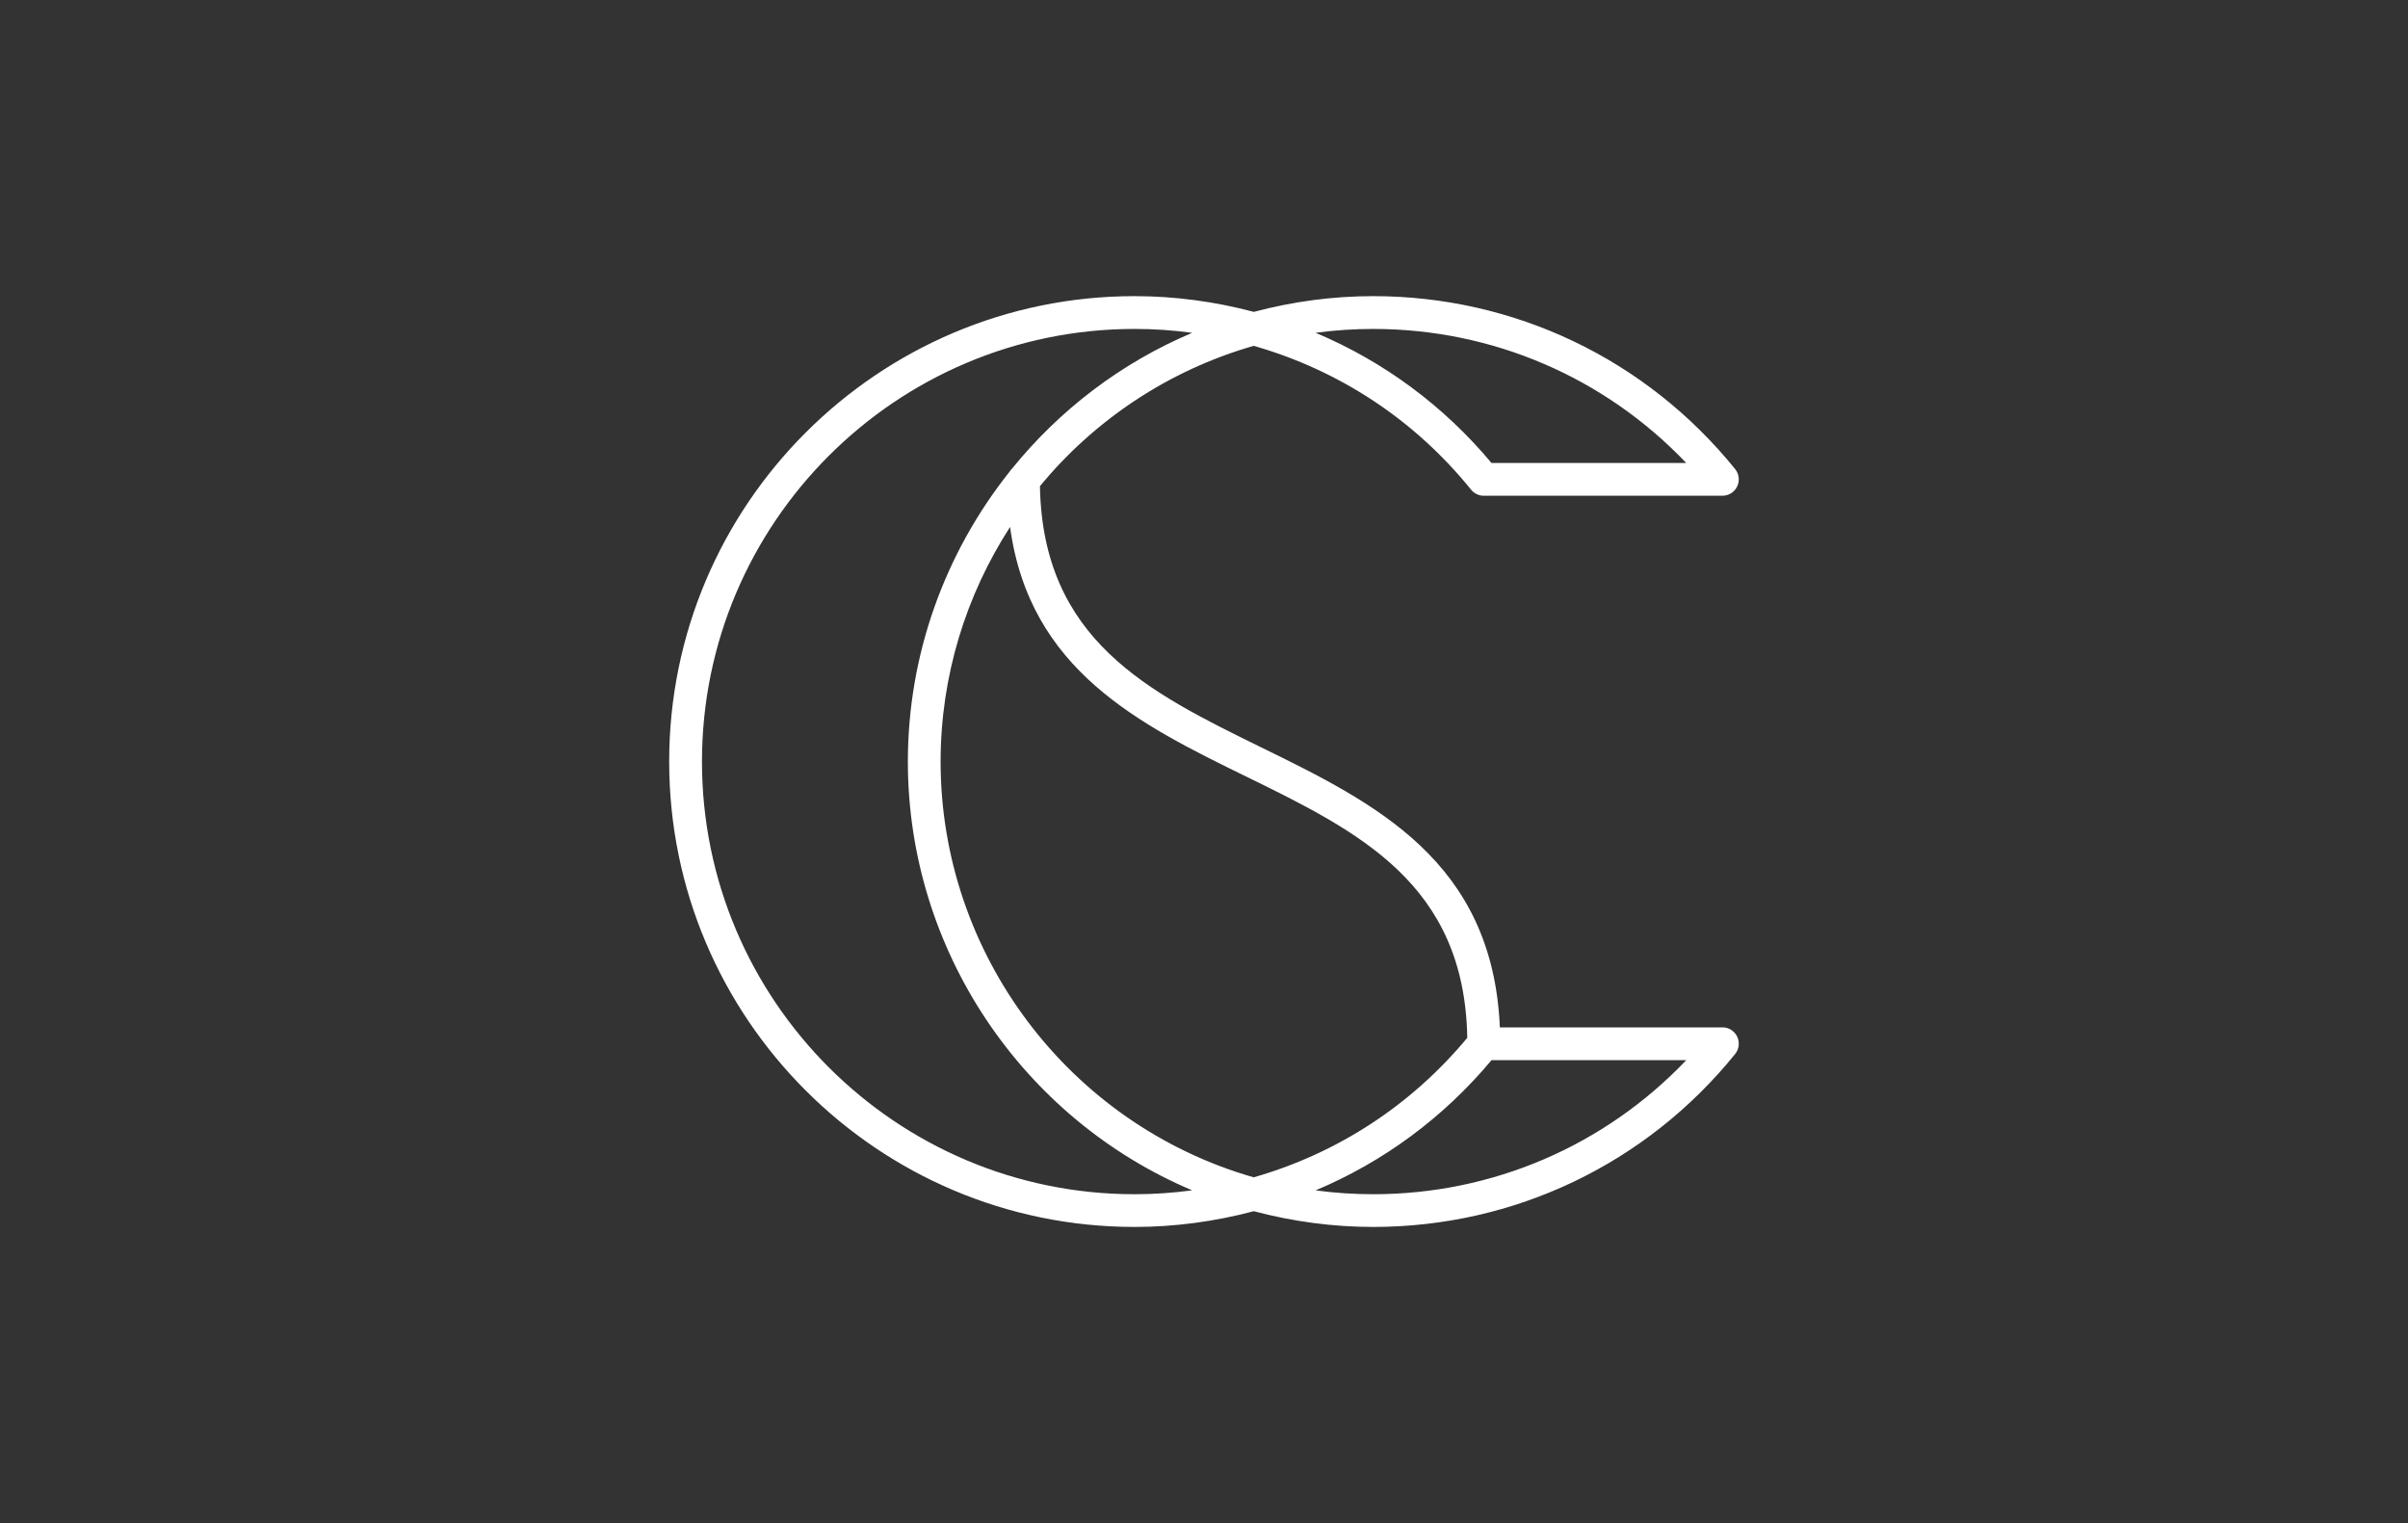
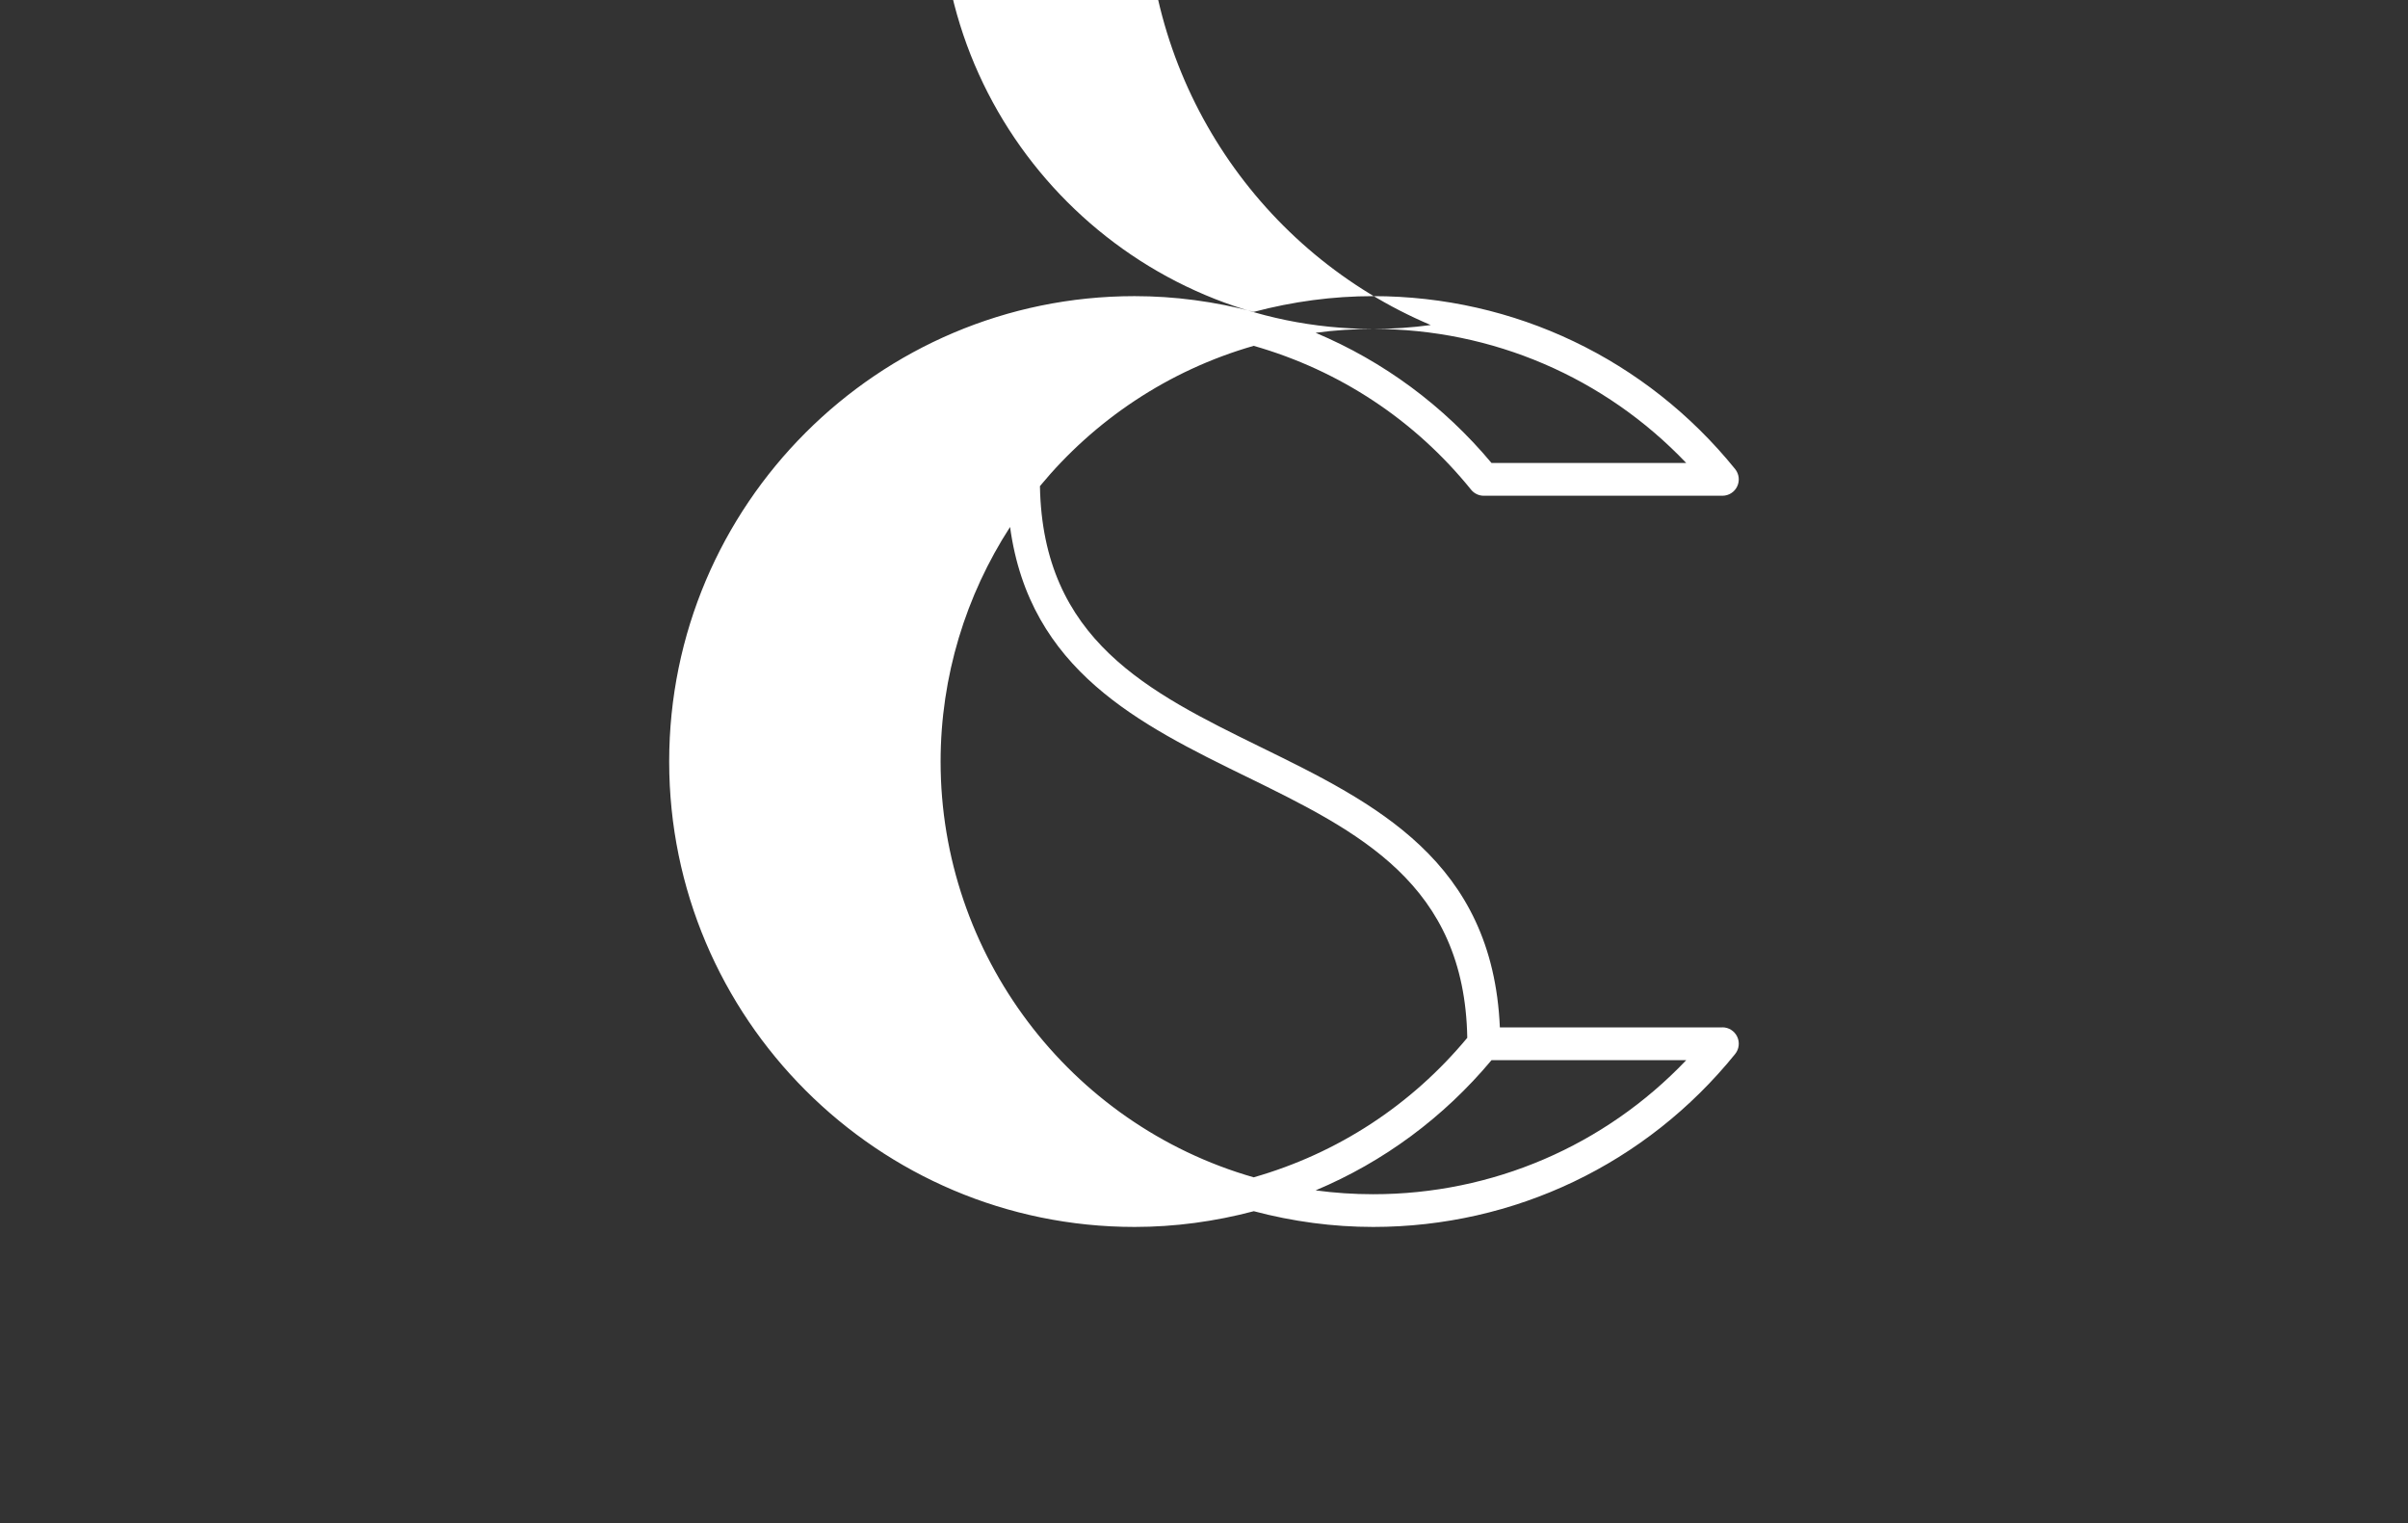
<svg xmlns="http://www.w3.org/2000/svg" id="Layer_1" data-name="Layer 1" viewBox="0 0 600 379.48">
  <rect x="0" y="0" width="600" height="379.48" fill="#333333" stroke="none" />
  <defs>
    <style>
      .cls-1 {
        fill: #fff;
      }
    </style>
  </defs>
-   <path class="cls-1" d="M429.18,255.96h-55.46c-1.8-41.51-31.15-55.89-59.56-69.81-27.95-13.7-54.35-26.66-55.04-65.04,13.53-16.38,31.89-28.81,53.26-34.95,21.4,6.12,40.12,18.47,54.16,35.83.77.96,1.94,1.52,3.17,1.52h59.46c1.57,0,3.01-.9,3.68-2.32.68-1.42.48-3.1-.51-4.33-22.15-27.38-55.02-43.08-90.19-43.08-10.02,0-20.01,1.34-29.74,3.92-9.74-2.58-19.72-3.92-29.71-3.92-63.94,0-115.96,52.02-115.96,115.95s52.02,115.95,115.96,115.95c9.99,0,19.97-1.34,29.71-3.92,9.73,2.58,19.72,3.92,29.74,3.92,35.18,0,68.05-15.7,90.19-43.08.99-1.22,1.19-2.91.51-4.33-.68-1.42-2.11-2.32-3.68-2.32ZM310.56,193.49c27.96,13.7,54.37,26.67,55.04,65.07-13.94,16.78-32.29,28.77-53.22,34.76-45.99-13.2-78.01-55.61-78.01-103.57,0-21.27,6.3-41.44,17.31-58.46,4.86,35.74,32.28,49.18,58.88,62.21ZM342.15,81.95c29.73,0,57.7,12.07,78.01,33.4h-48.52c-11.95-14.29-26.89-25.31-43.83-32.44,4.76-.64,9.54-.96,14.34-.96ZM282.7,297.53c-59.44,0-107.79-48.35-107.79-107.79s48.35-107.79,107.79-107.79c4.79,0,9.59.32,14.35.97-17.74,7.49-33.02,19.22-44.82,33.76-.28.26-.51.56-.71.88-15.95,20.04-25.31,45.3-25.31,72.18,0,46.92,28.48,88.92,70.84,106.82-4.76.64-9.56.97-14.35.97ZM342.15,297.53c-4.79,0-9.59-.32-14.34-.96,16.94-7.12,31.88-18.15,43.83-32.44h48.52c-20.31,21.33-48.27,33.4-78.01,33.4Z" />
+   <path class="cls-1" d="M429.18,255.96h-55.46c-1.8-41.51-31.15-55.89-59.56-69.81-27.95-13.7-54.35-26.66-55.04-65.04,13.53-16.38,31.89-28.81,53.26-34.95,21.4,6.12,40.12,18.47,54.16,35.83.77.96,1.94,1.52,3.17,1.52h59.46c1.57,0,3.01-.9,3.68-2.32.68-1.42.48-3.1-.51-4.33-22.15-27.38-55.02-43.08-90.19-43.08-10.02,0-20.01,1.34-29.74,3.92-9.74-2.58-19.72-3.92-29.71-3.92-63.94,0-115.96,52.02-115.96,115.95s52.02,115.95,115.96,115.95c9.99,0,19.97-1.34,29.71-3.92,9.73,2.58,19.72,3.92,29.74,3.92,35.18,0,68.05-15.7,90.19-43.08.99-1.22,1.19-2.91.51-4.33-.68-1.42-2.11-2.32-3.68-2.32ZM310.56,193.49c27.96,13.7,54.37,26.67,55.04,65.07-13.94,16.78-32.29,28.77-53.22,34.76-45.99-13.2-78.01-55.61-78.01-103.57,0-21.27,6.3-41.44,17.31-58.46,4.86,35.74,32.28,49.18,58.88,62.21ZM342.15,81.95c29.73,0,57.7,12.07,78.01,33.4h-48.52c-11.95-14.29-26.89-25.31-43.83-32.44,4.76-.64,9.54-.96,14.34-.96Zc-59.44,0-107.79-48.35-107.79-107.79s48.35-107.79,107.79-107.79c4.79,0,9.59.32,14.35.97-17.74,7.49-33.02,19.22-44.82,33.76-.28.26-.51.56-.71.88-15.95,20.04-25.31,45.3-25.31,72.18,0,46.92,28.48,88.92,70.84,106.82-4.76.64-9.56.97-14.35.97ZM342.15,297.53c-4.79,0-9.59-.32-14.34-.96,16.94-7.12,31.88-18.15,43.83-32.44h48.52c-20.31,21.33-48.27,33.4-78.01,33.4Z" />
</svg>